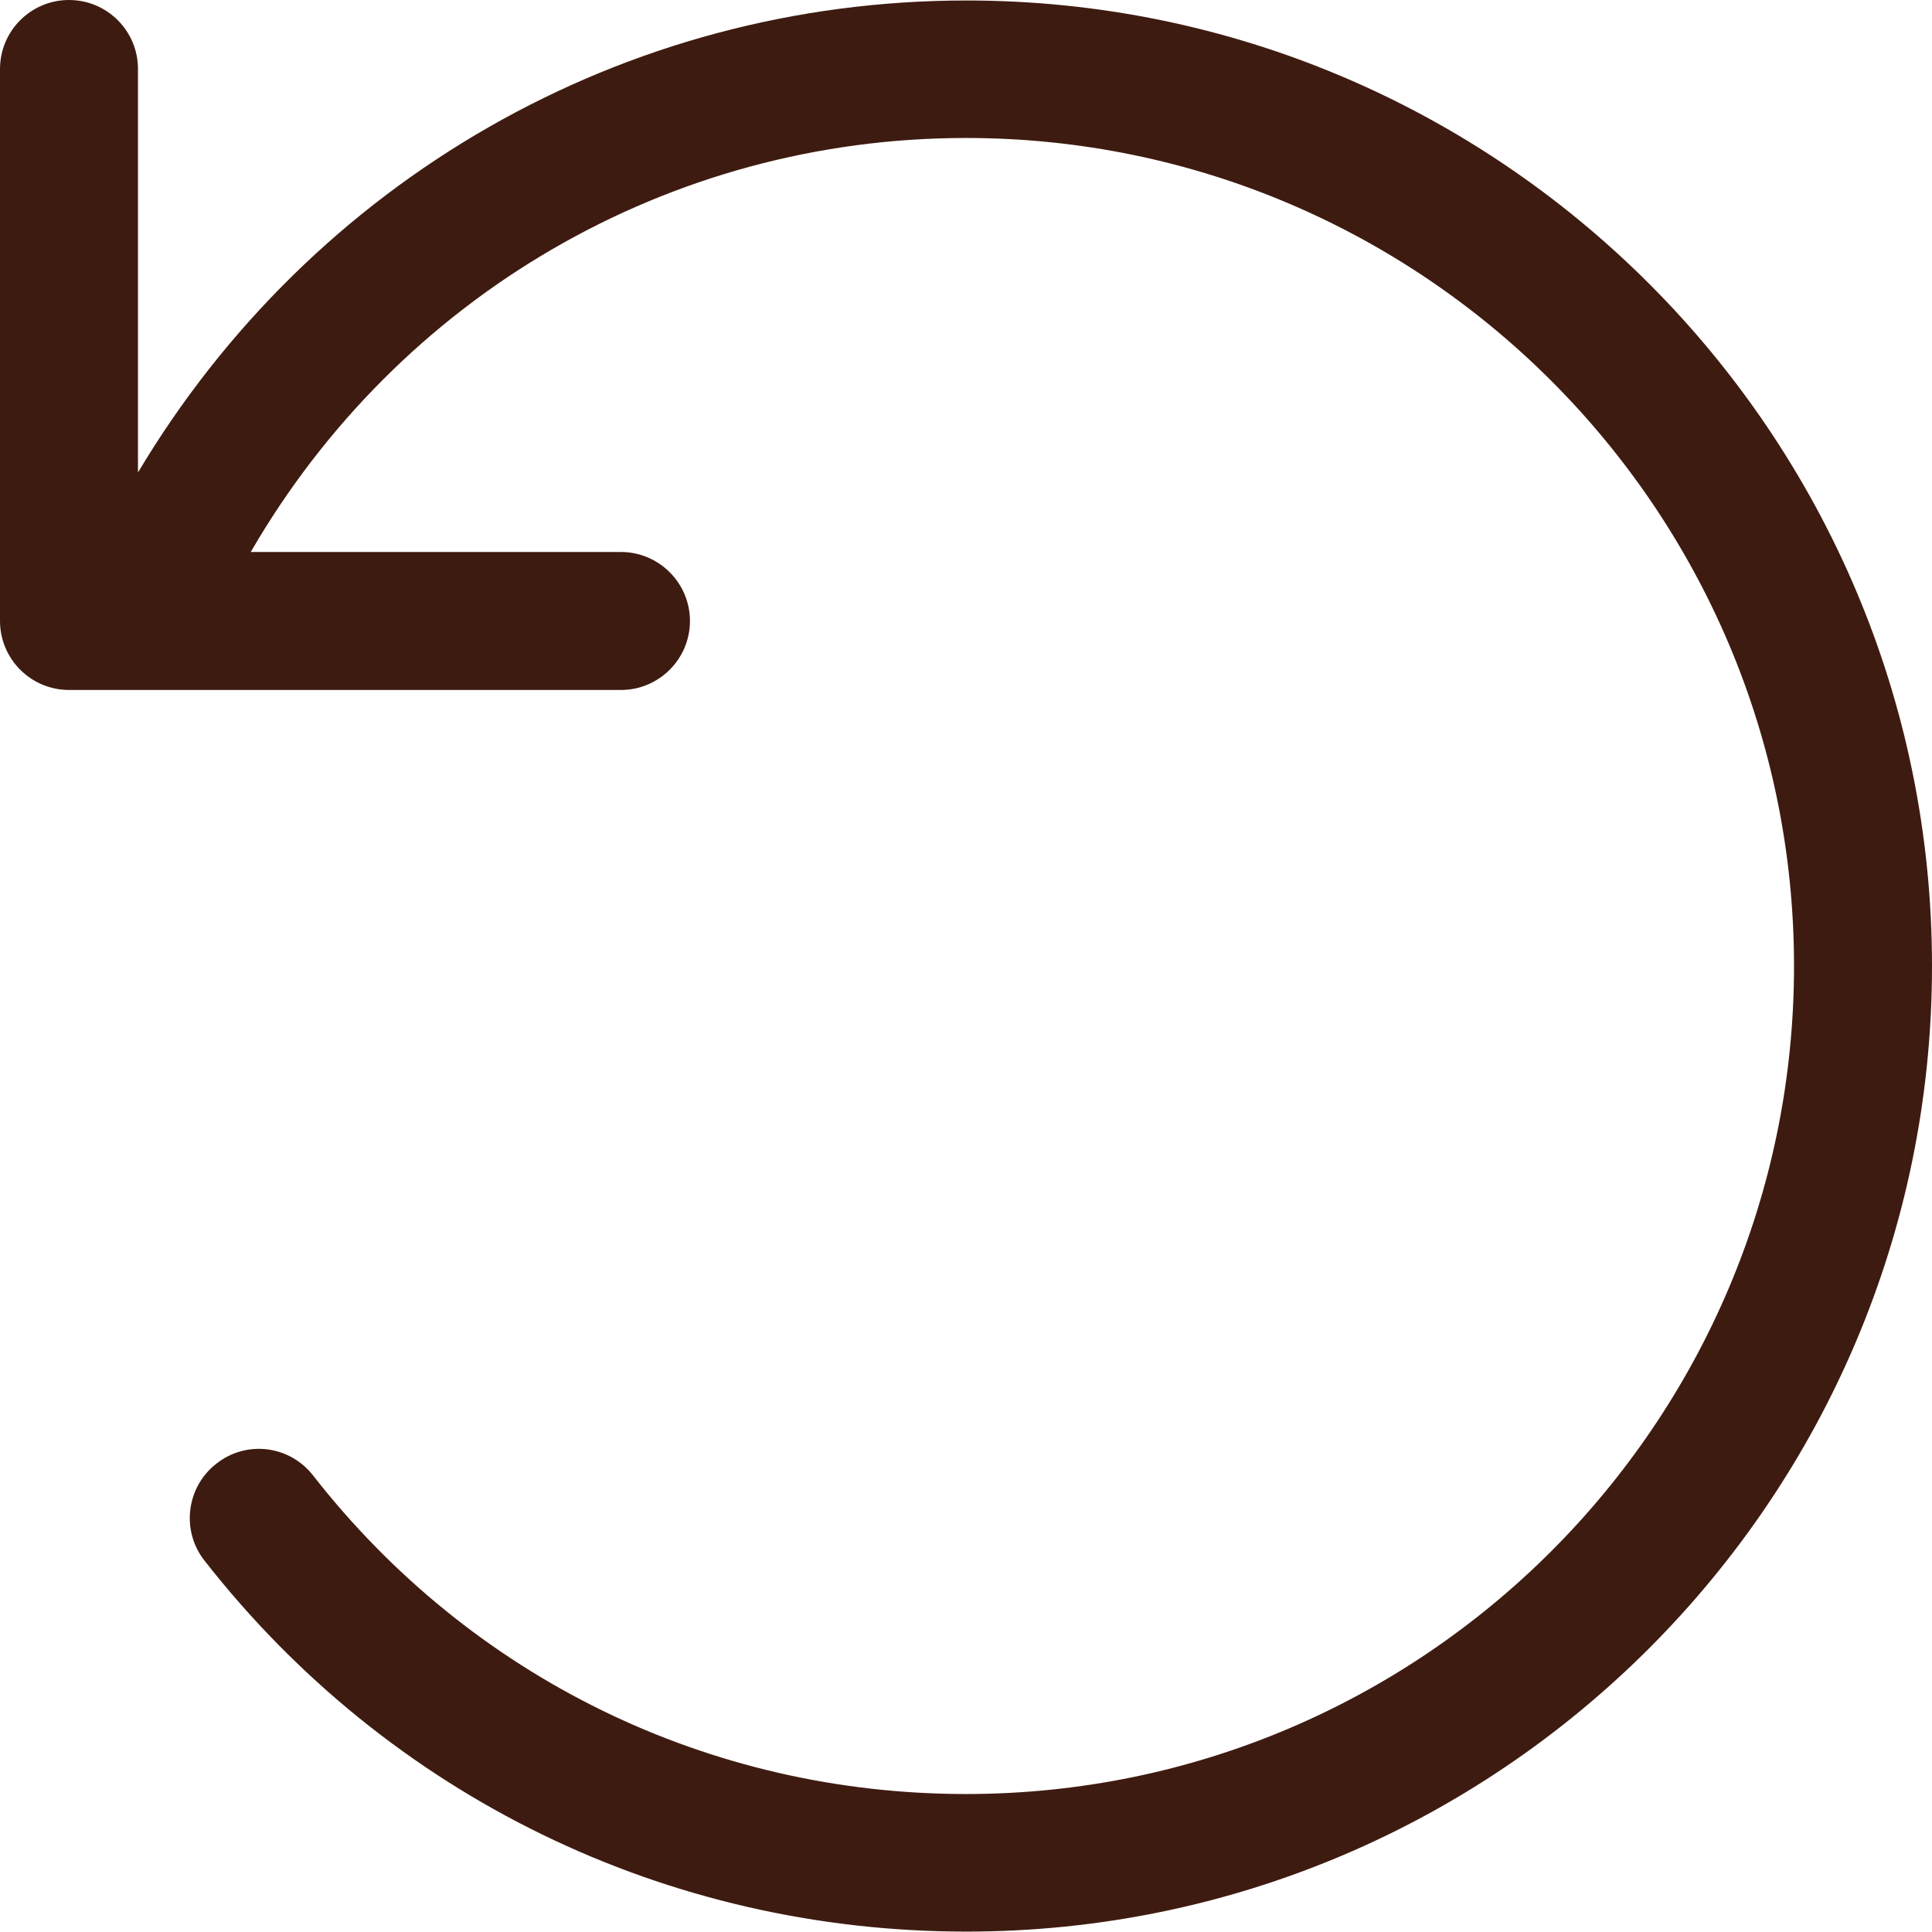
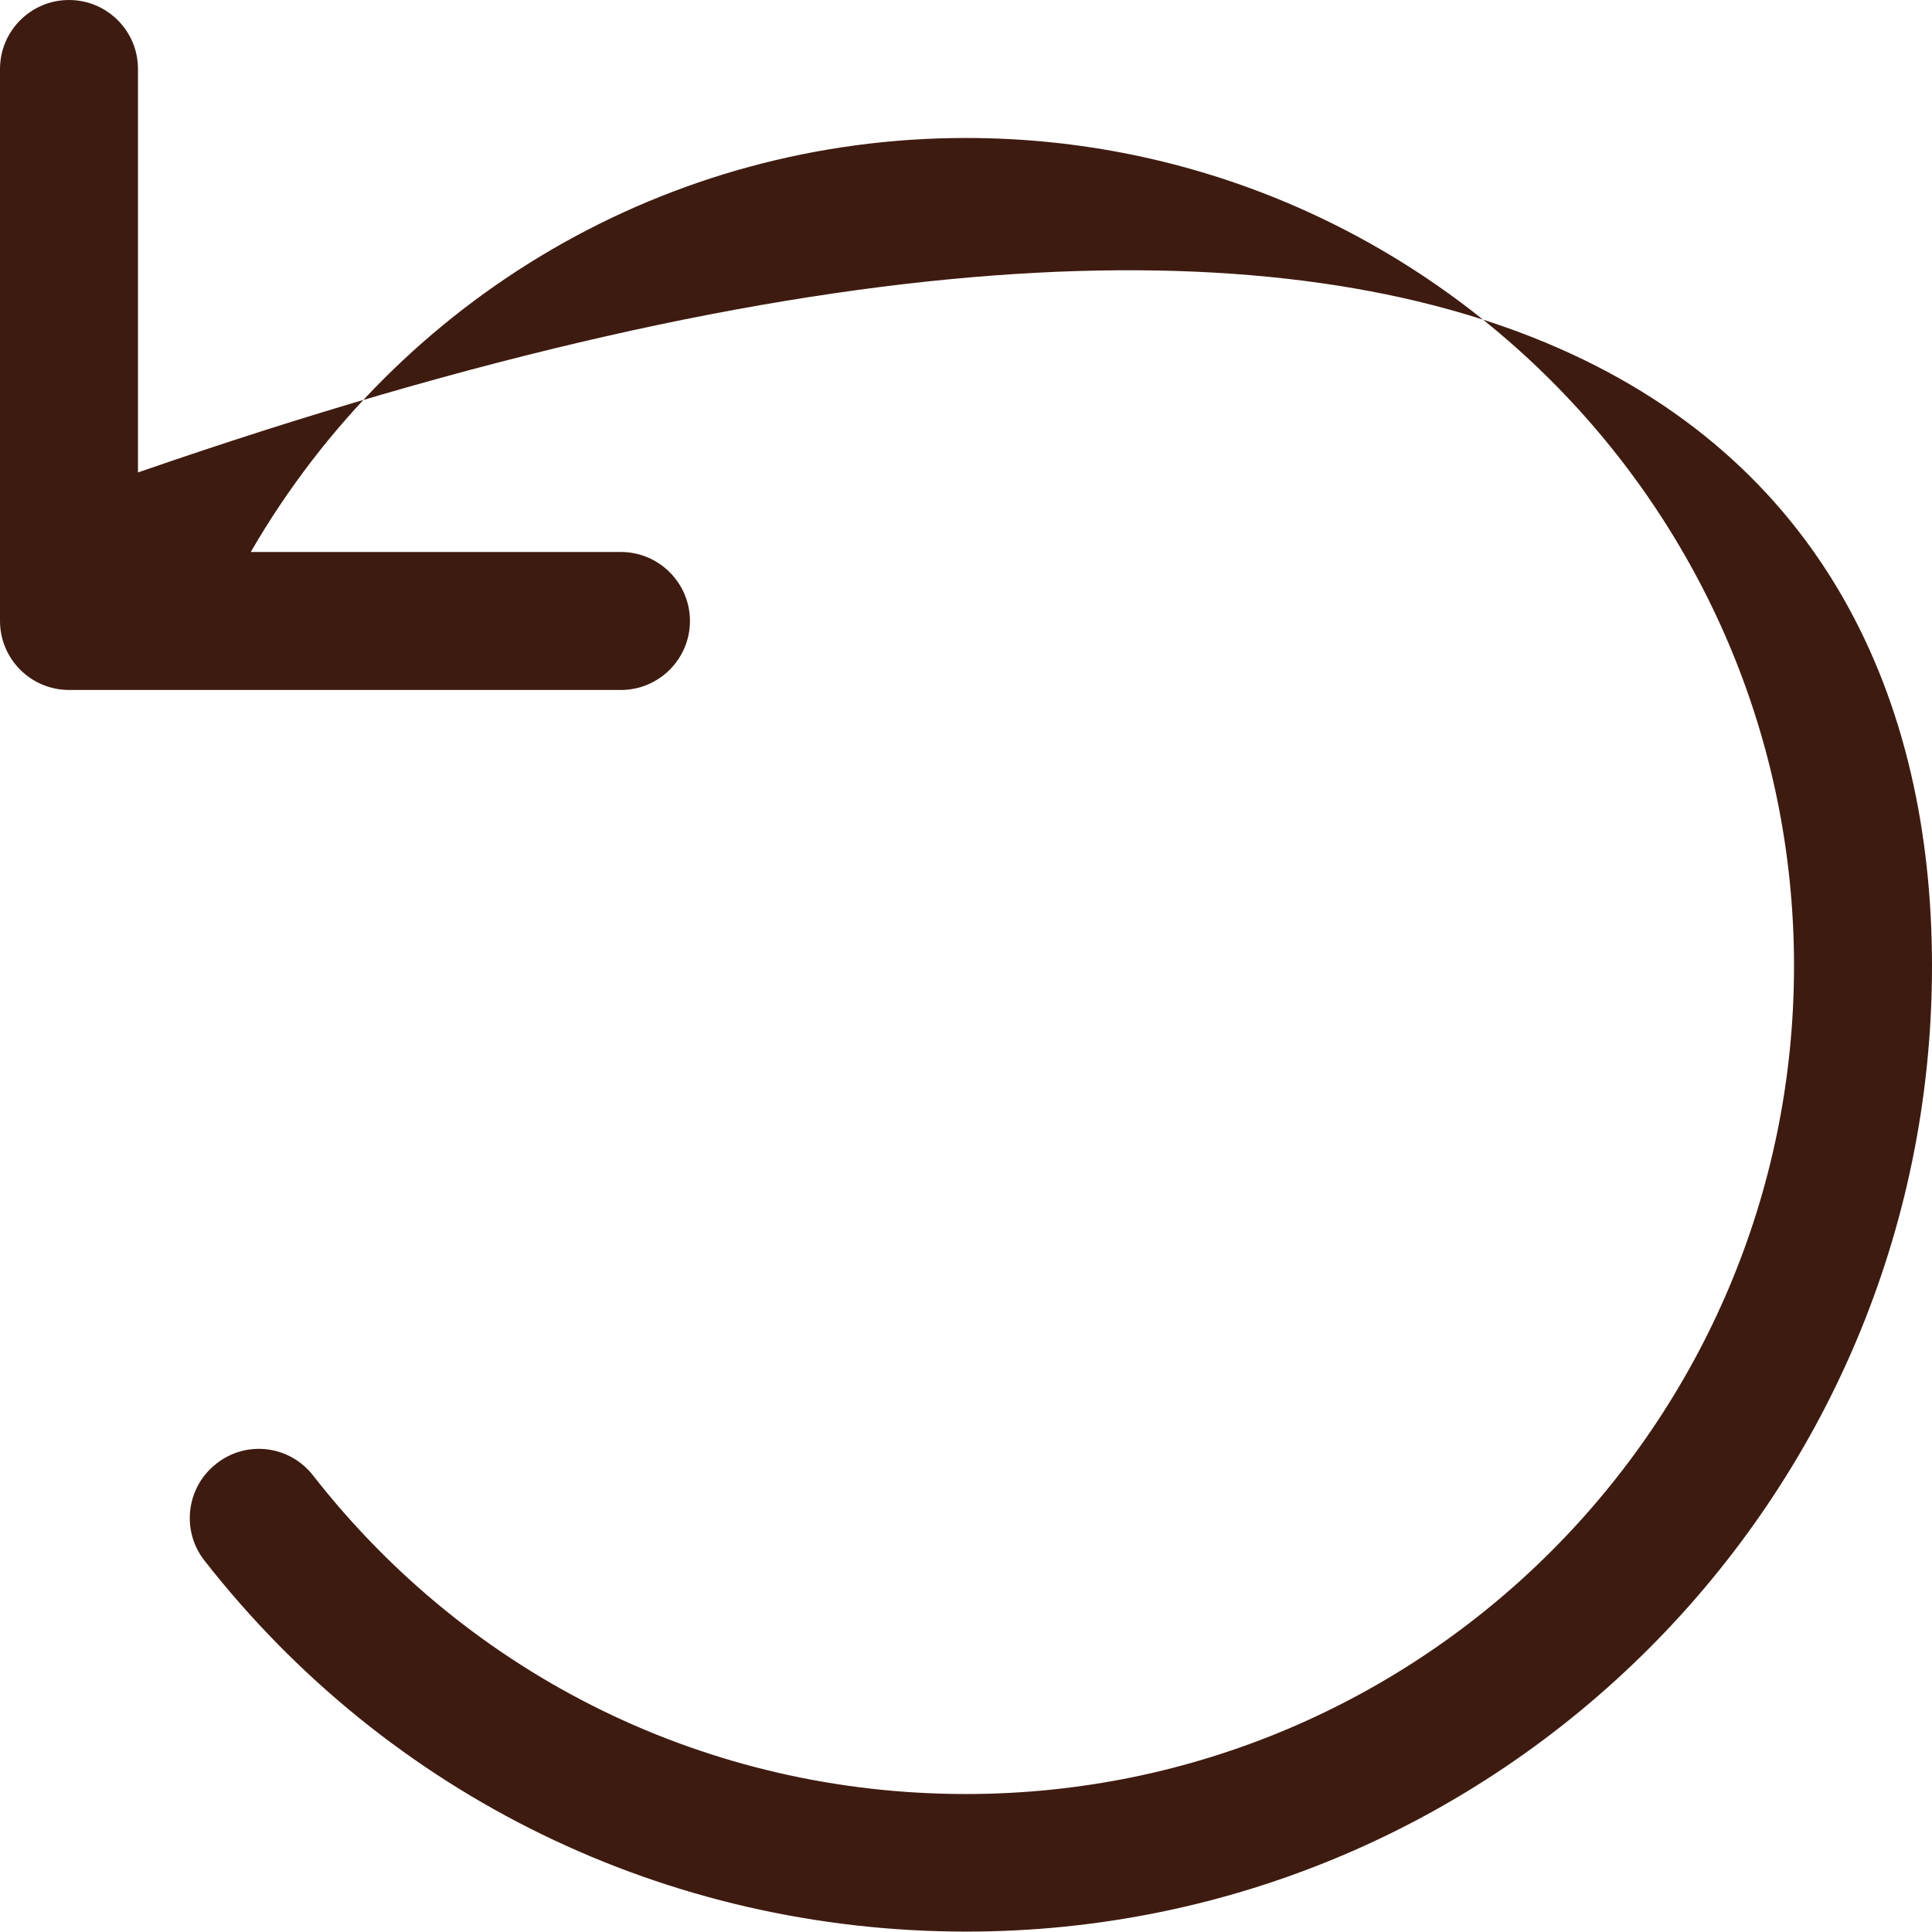
<svg xmlns="http://www.w3.org/2000/svg" width="24" height="24" viewBox="0 0 24 24" fill="none">
-   <path d="M24 12C24 18.616 18.621 23.995 12.005 23.995C8.287 23.995 4.832 22.318 2.539 19.385C2.248 19.013 2.314 18.474 2.687 18.183C3.061 17.886 3.599 17.955 3.89 18.33C5.855 20.845 8.812 22.286 12 22.286C17.673 22.286 22.286 17.672 22.286 12C22.286 6.328 17.672 1.714 12 1.714C8.309 1.714 4.955 3.68 3.115 6.857H7.714C8.186 6.857 8.571 7.243 8.571 7.714C8.571 8.186 8.186 8.571 7.714 8.571H0.857C0.384 8.571 0 8.186 0 7.714V0.857C0 0.384 0.384 0 0.857 0C1.331 0 1.714 0.384 1.714 0.857V5.869C3.879 2.243 7.746 0.006 12.005 0.006C18.621 0.006 24 5.384 24 12Z" fill="#3e1b10" />
+   <path d="M24 12C24 18.616 18.621 23.995 12.005 23.995C8.287 23.995 4.832 22.318 2.539 19.385C2.248 19.013 2.314 18.474 2.687 18.183C3.061 17.886 3.599 17.955 3.89 18.33C5.855 20.845 8.812 22.286 12 22.286C17.673 22.286 22.286 17.672 22.286 12C22.286 6.328 17.672 1.714 12 1.714C8.309 1.714 4.955 3.68 3.115 6.857H7.714C8.186 6.857 8.571 7.243 8.571 7.714C8.571 8.186 8.186 8.571 7.714 8.571H0.857C0.384 8.571 0 8.186 0 7.714V0.857C0 0.384 0.384 0 0.857 0C1.331 0 1.714 0.384 1.714 0.857V5.869C18.621 0.006 24 5.384 24 12Z" fill="#3e1b10" />
</svg>